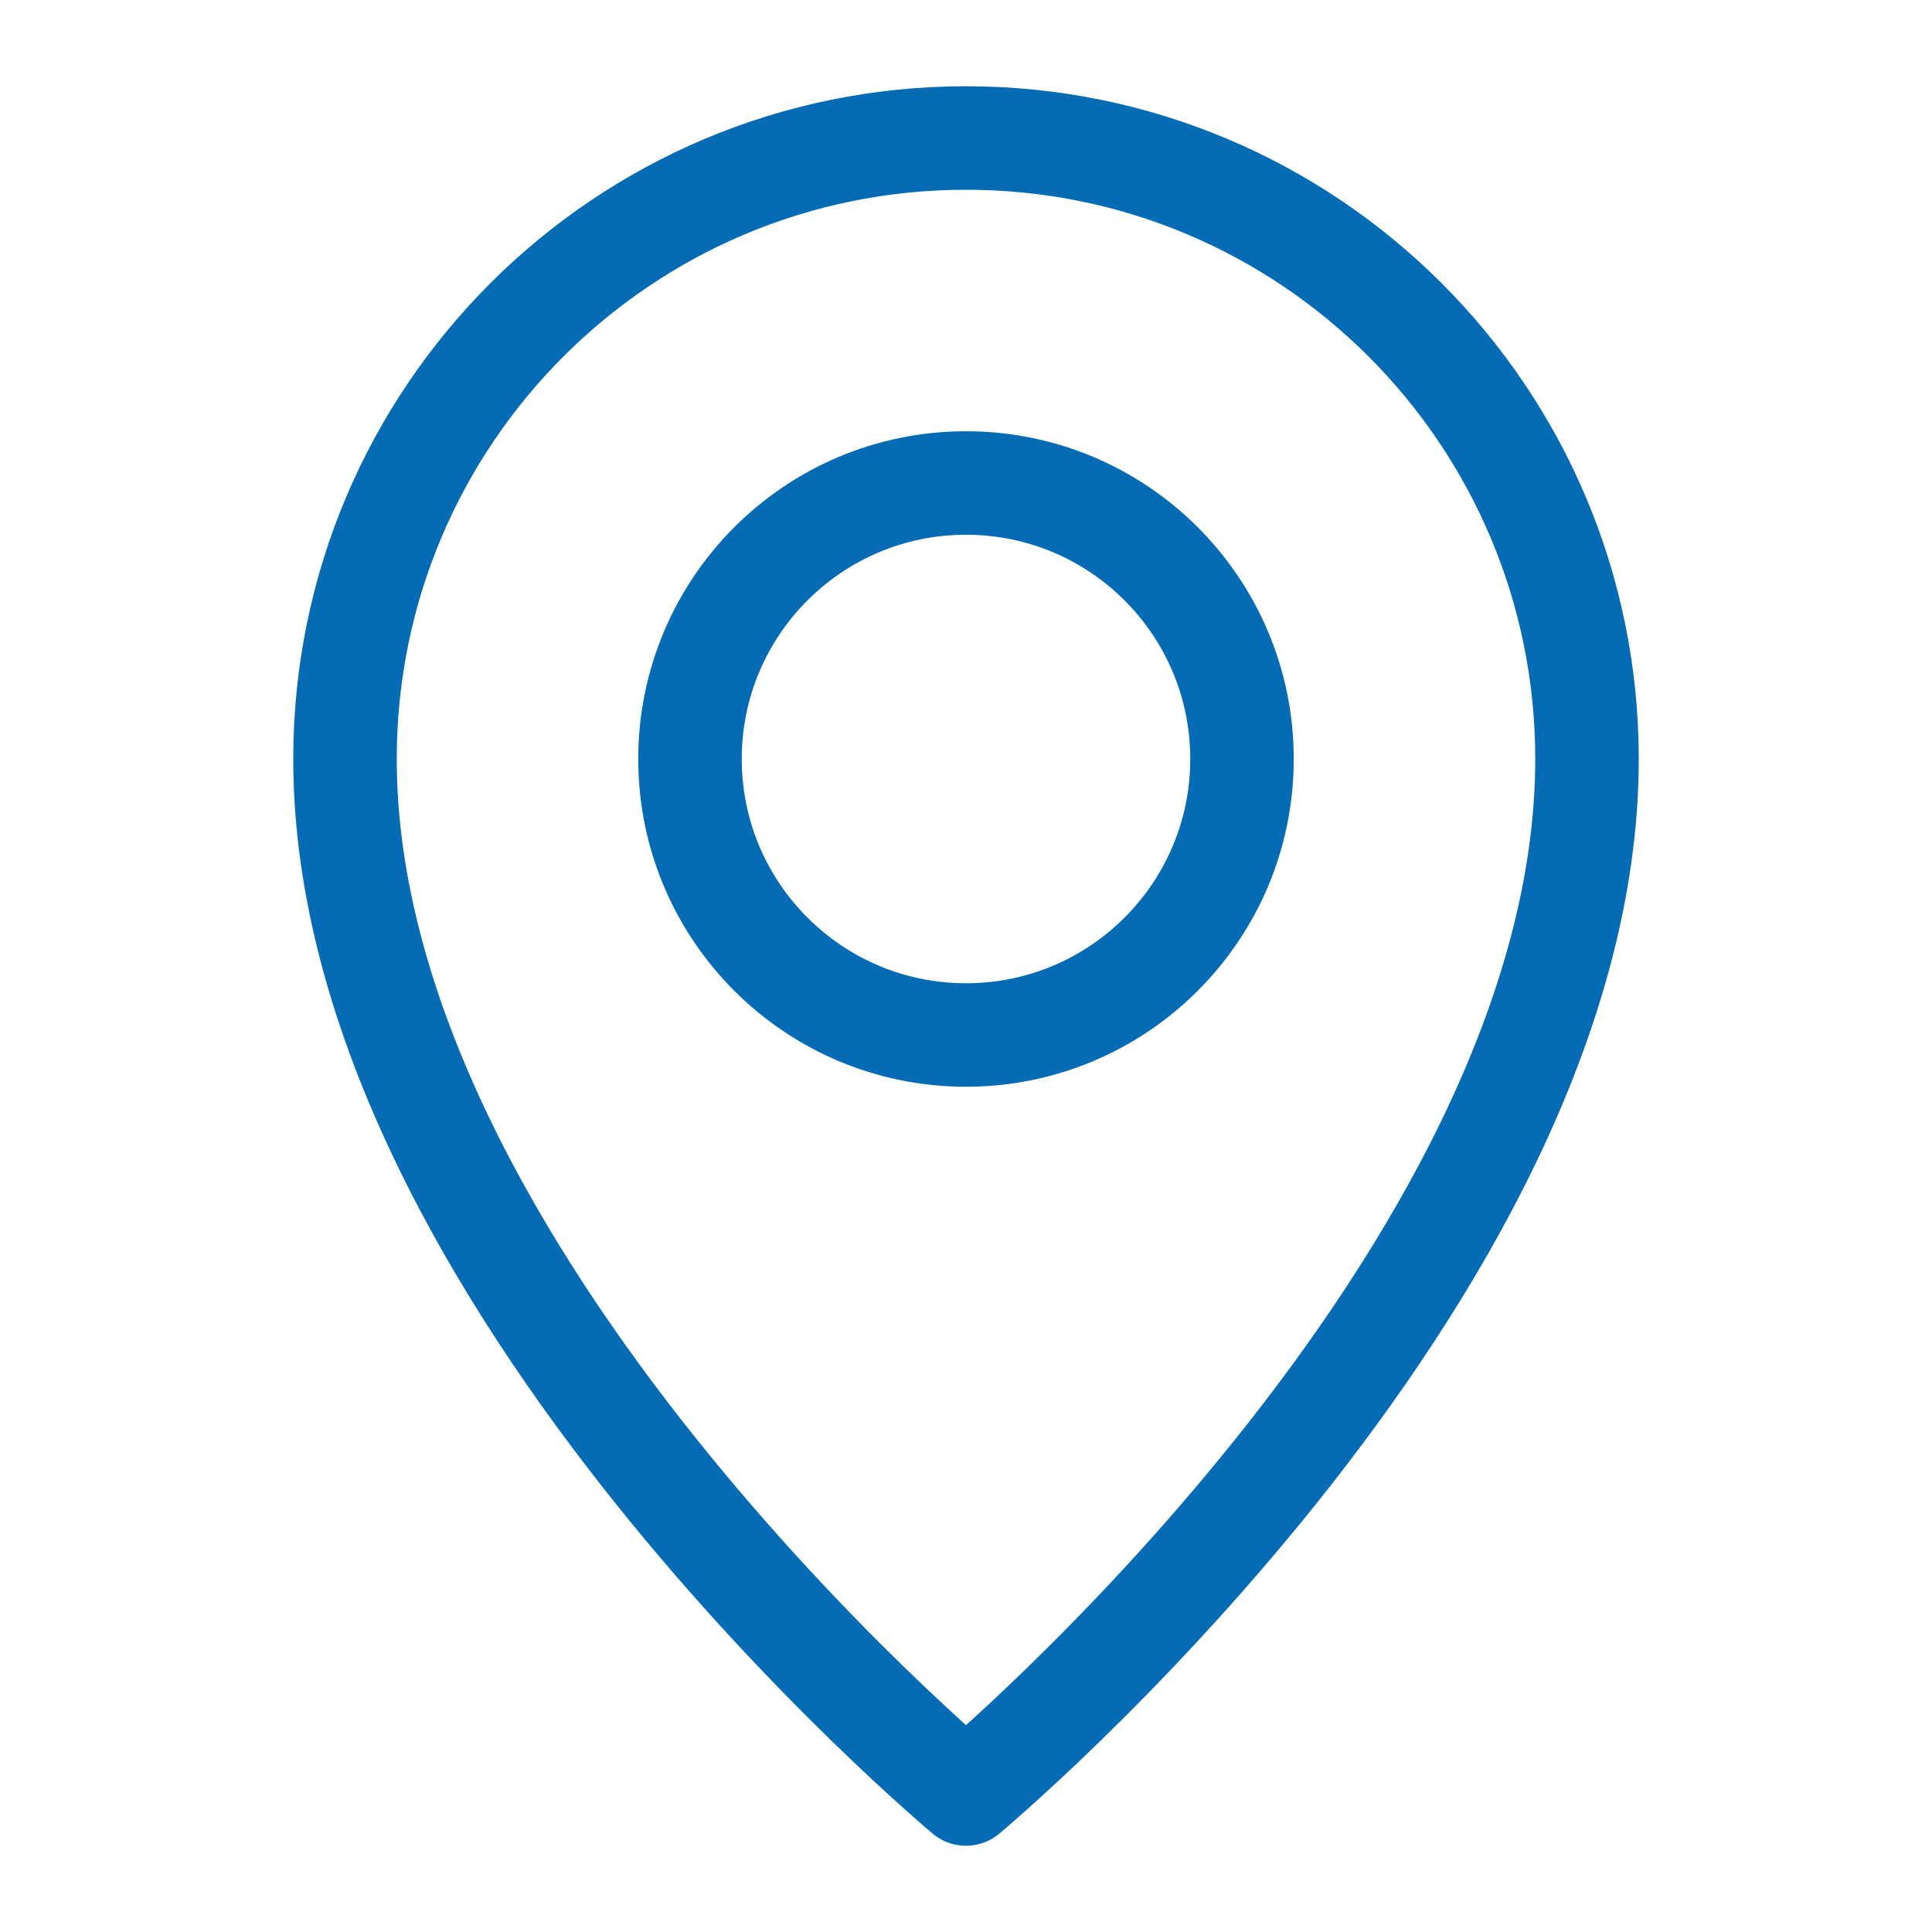
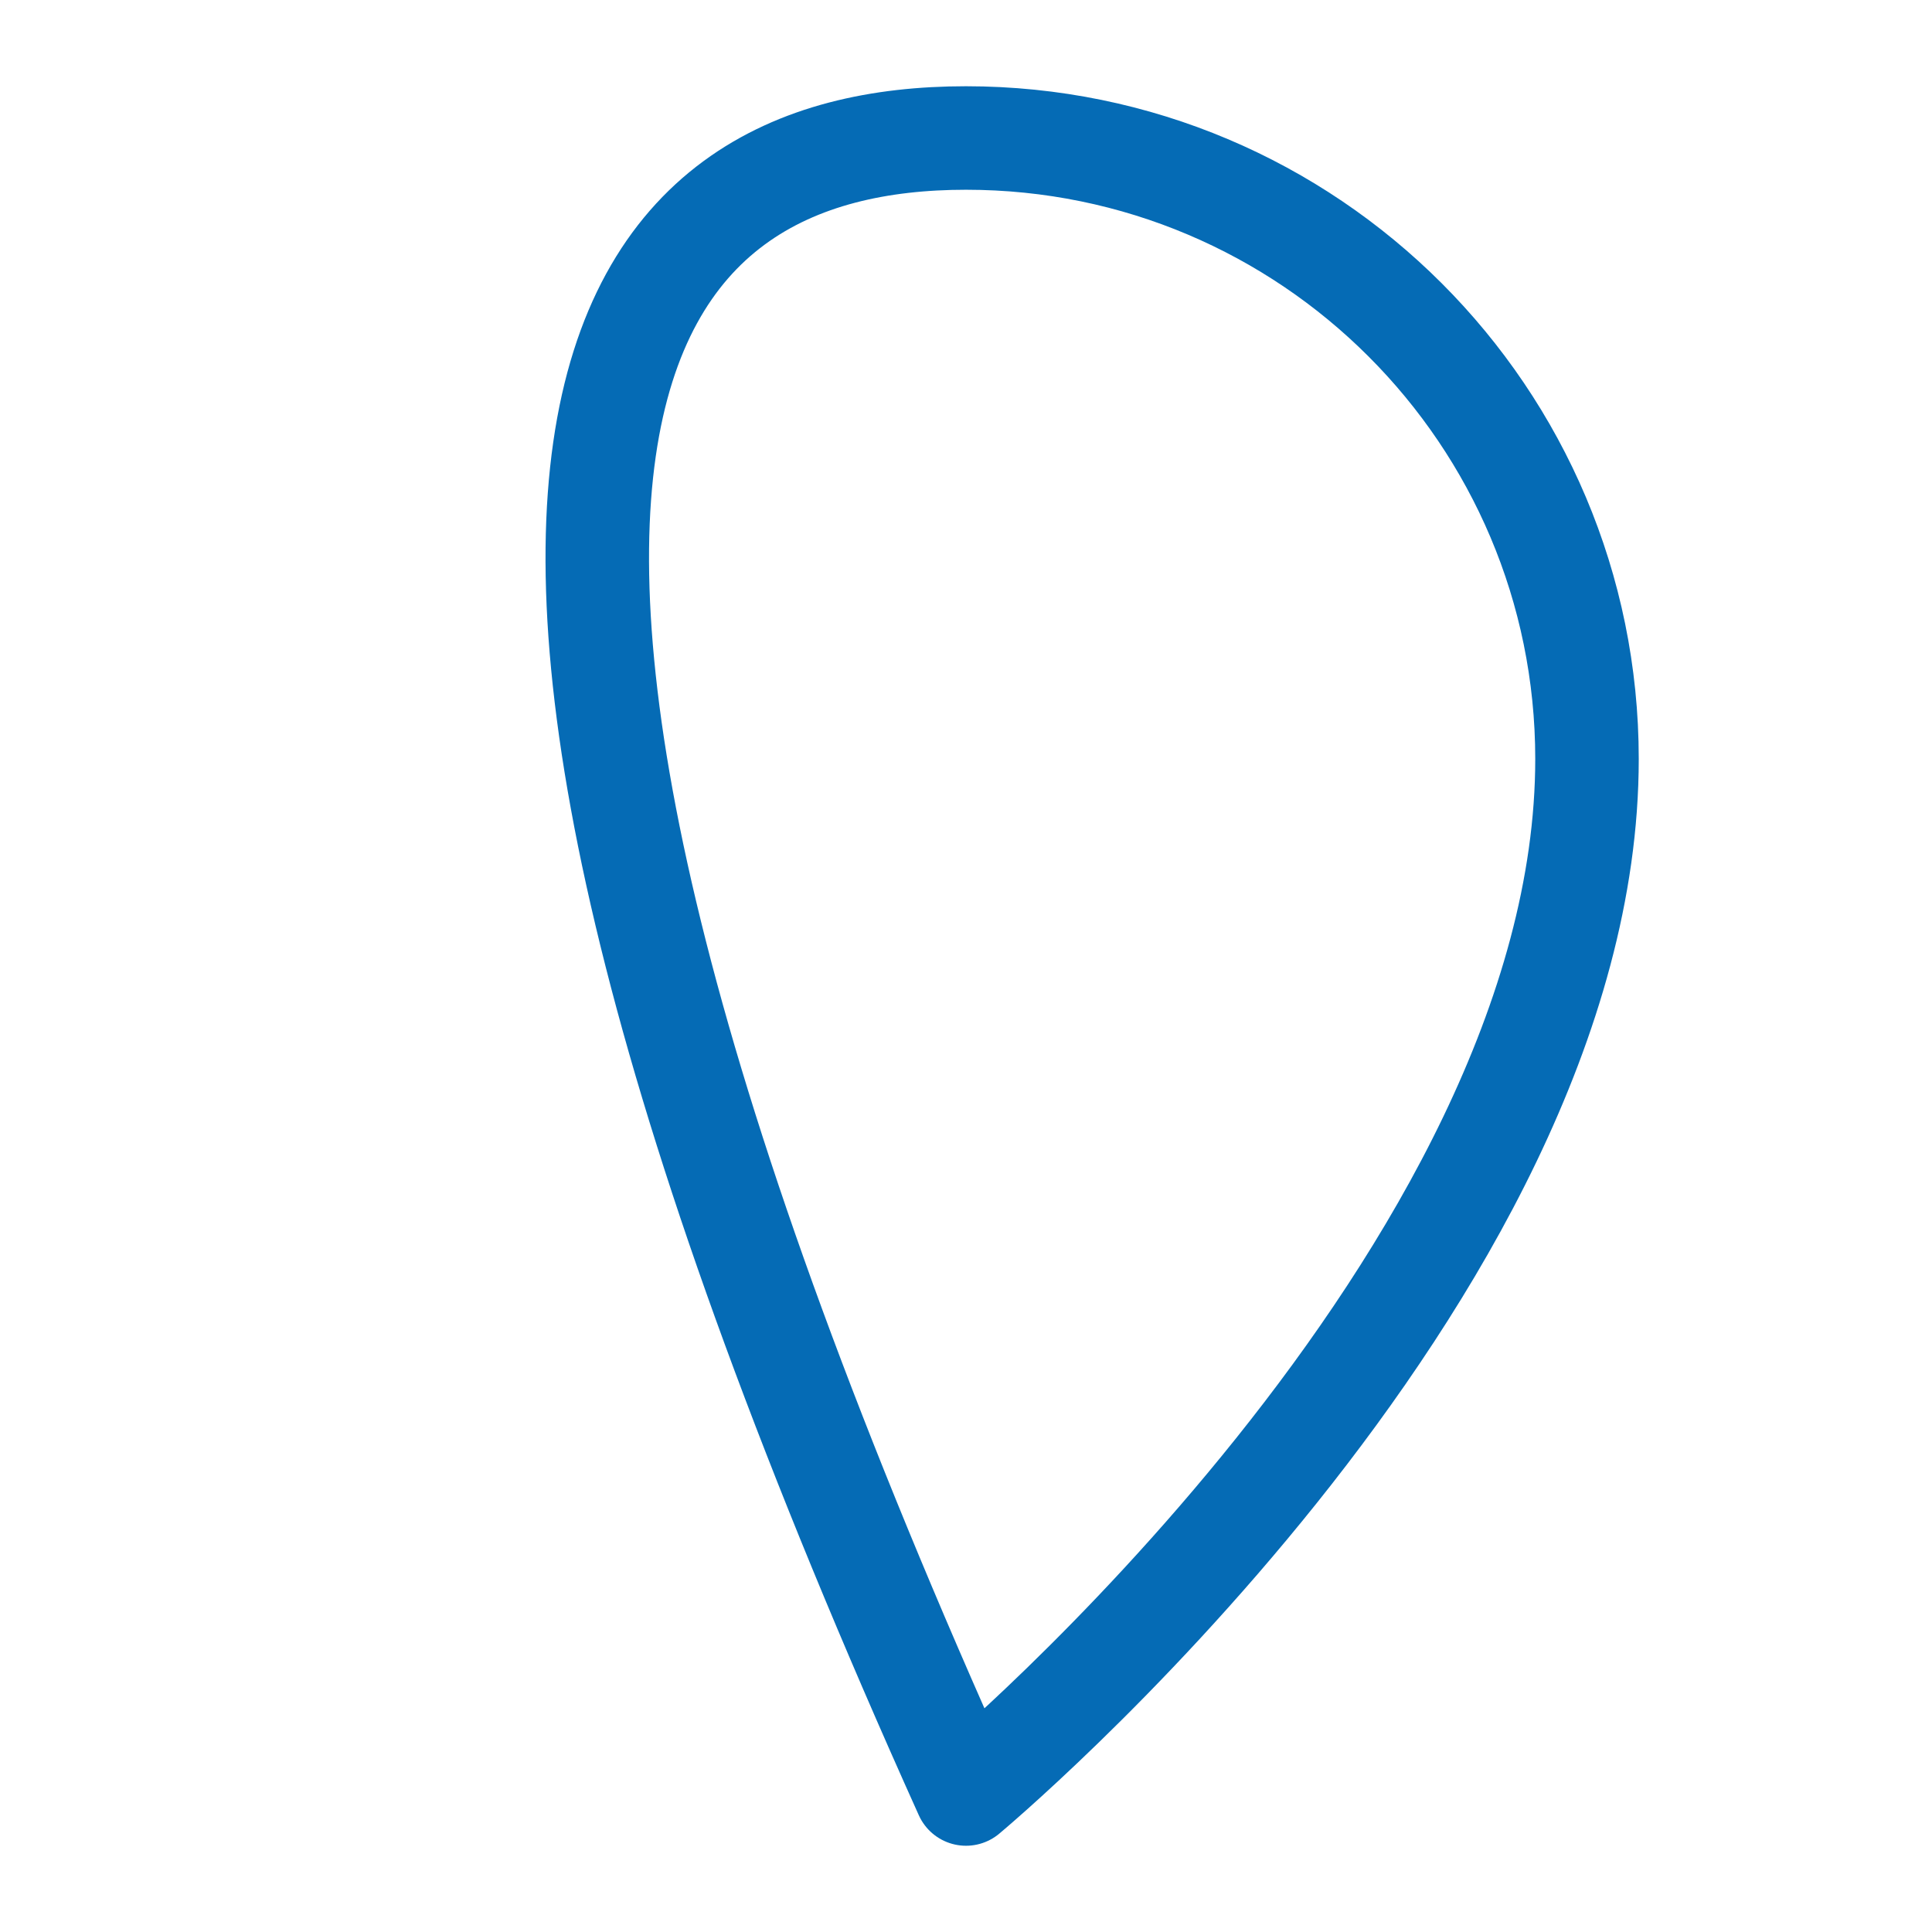
<svg xmlns="http://www.w3.org/2000/svg" width="28" height="28" viewBox="0 0 28 28" fill="none">
-   <circle cx="14" cy="11" r="4" stroke="#056BB5" stroke-width="1.5" stroke-linecap="round" stroke-linejoin="round" />
-   <path d="M23 11C23 18.5 14 26 14 26C14 26 5 18.5 5 11C5 6.029 9.029 2 14 2C18.971 2 23 6.029 23 11Z" stroke="#056BB5" stroke-width="1.5" stroke-linecap="round" stroke-linejoin="round" />
+   <path d="M23 11C23 18.5 14 26 14 26C5 6.029 9.029 2 14 2C18.971 2 23 6.029 23 11Z" stroke="#056BB5" stroke-width="1.5" stroke-linecap="round" stroke-linejoin="round" />
</svg>